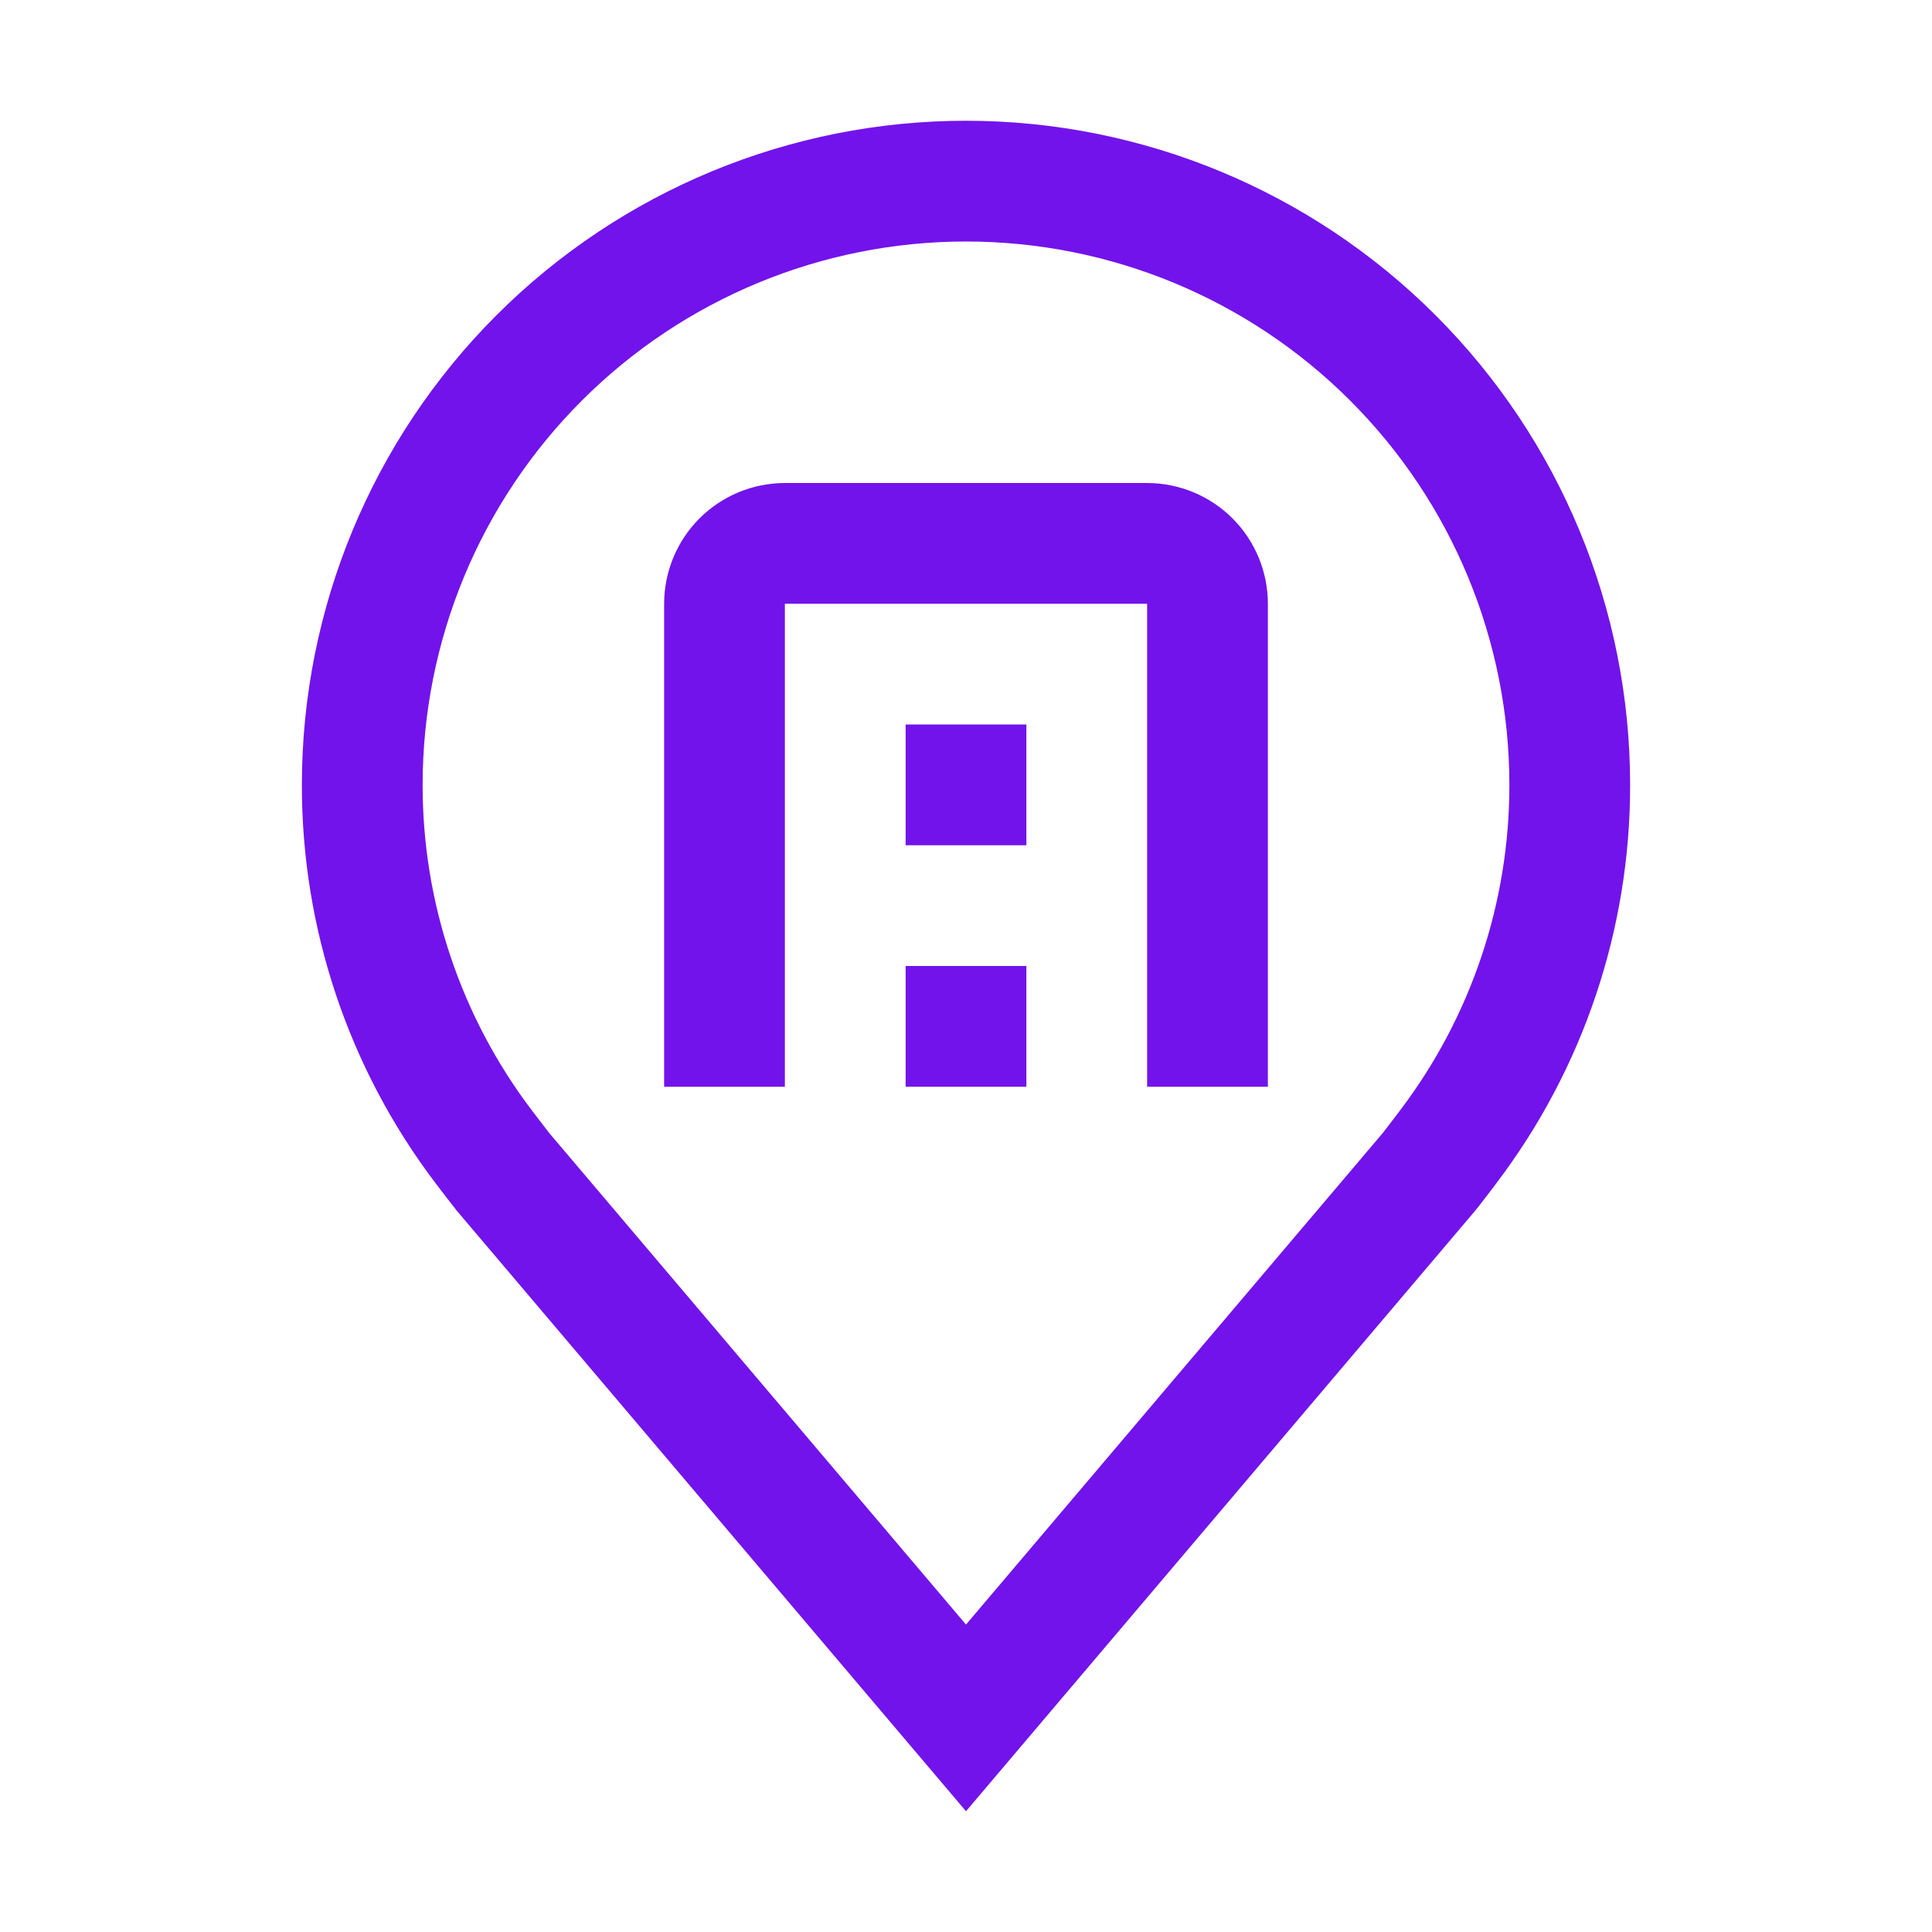
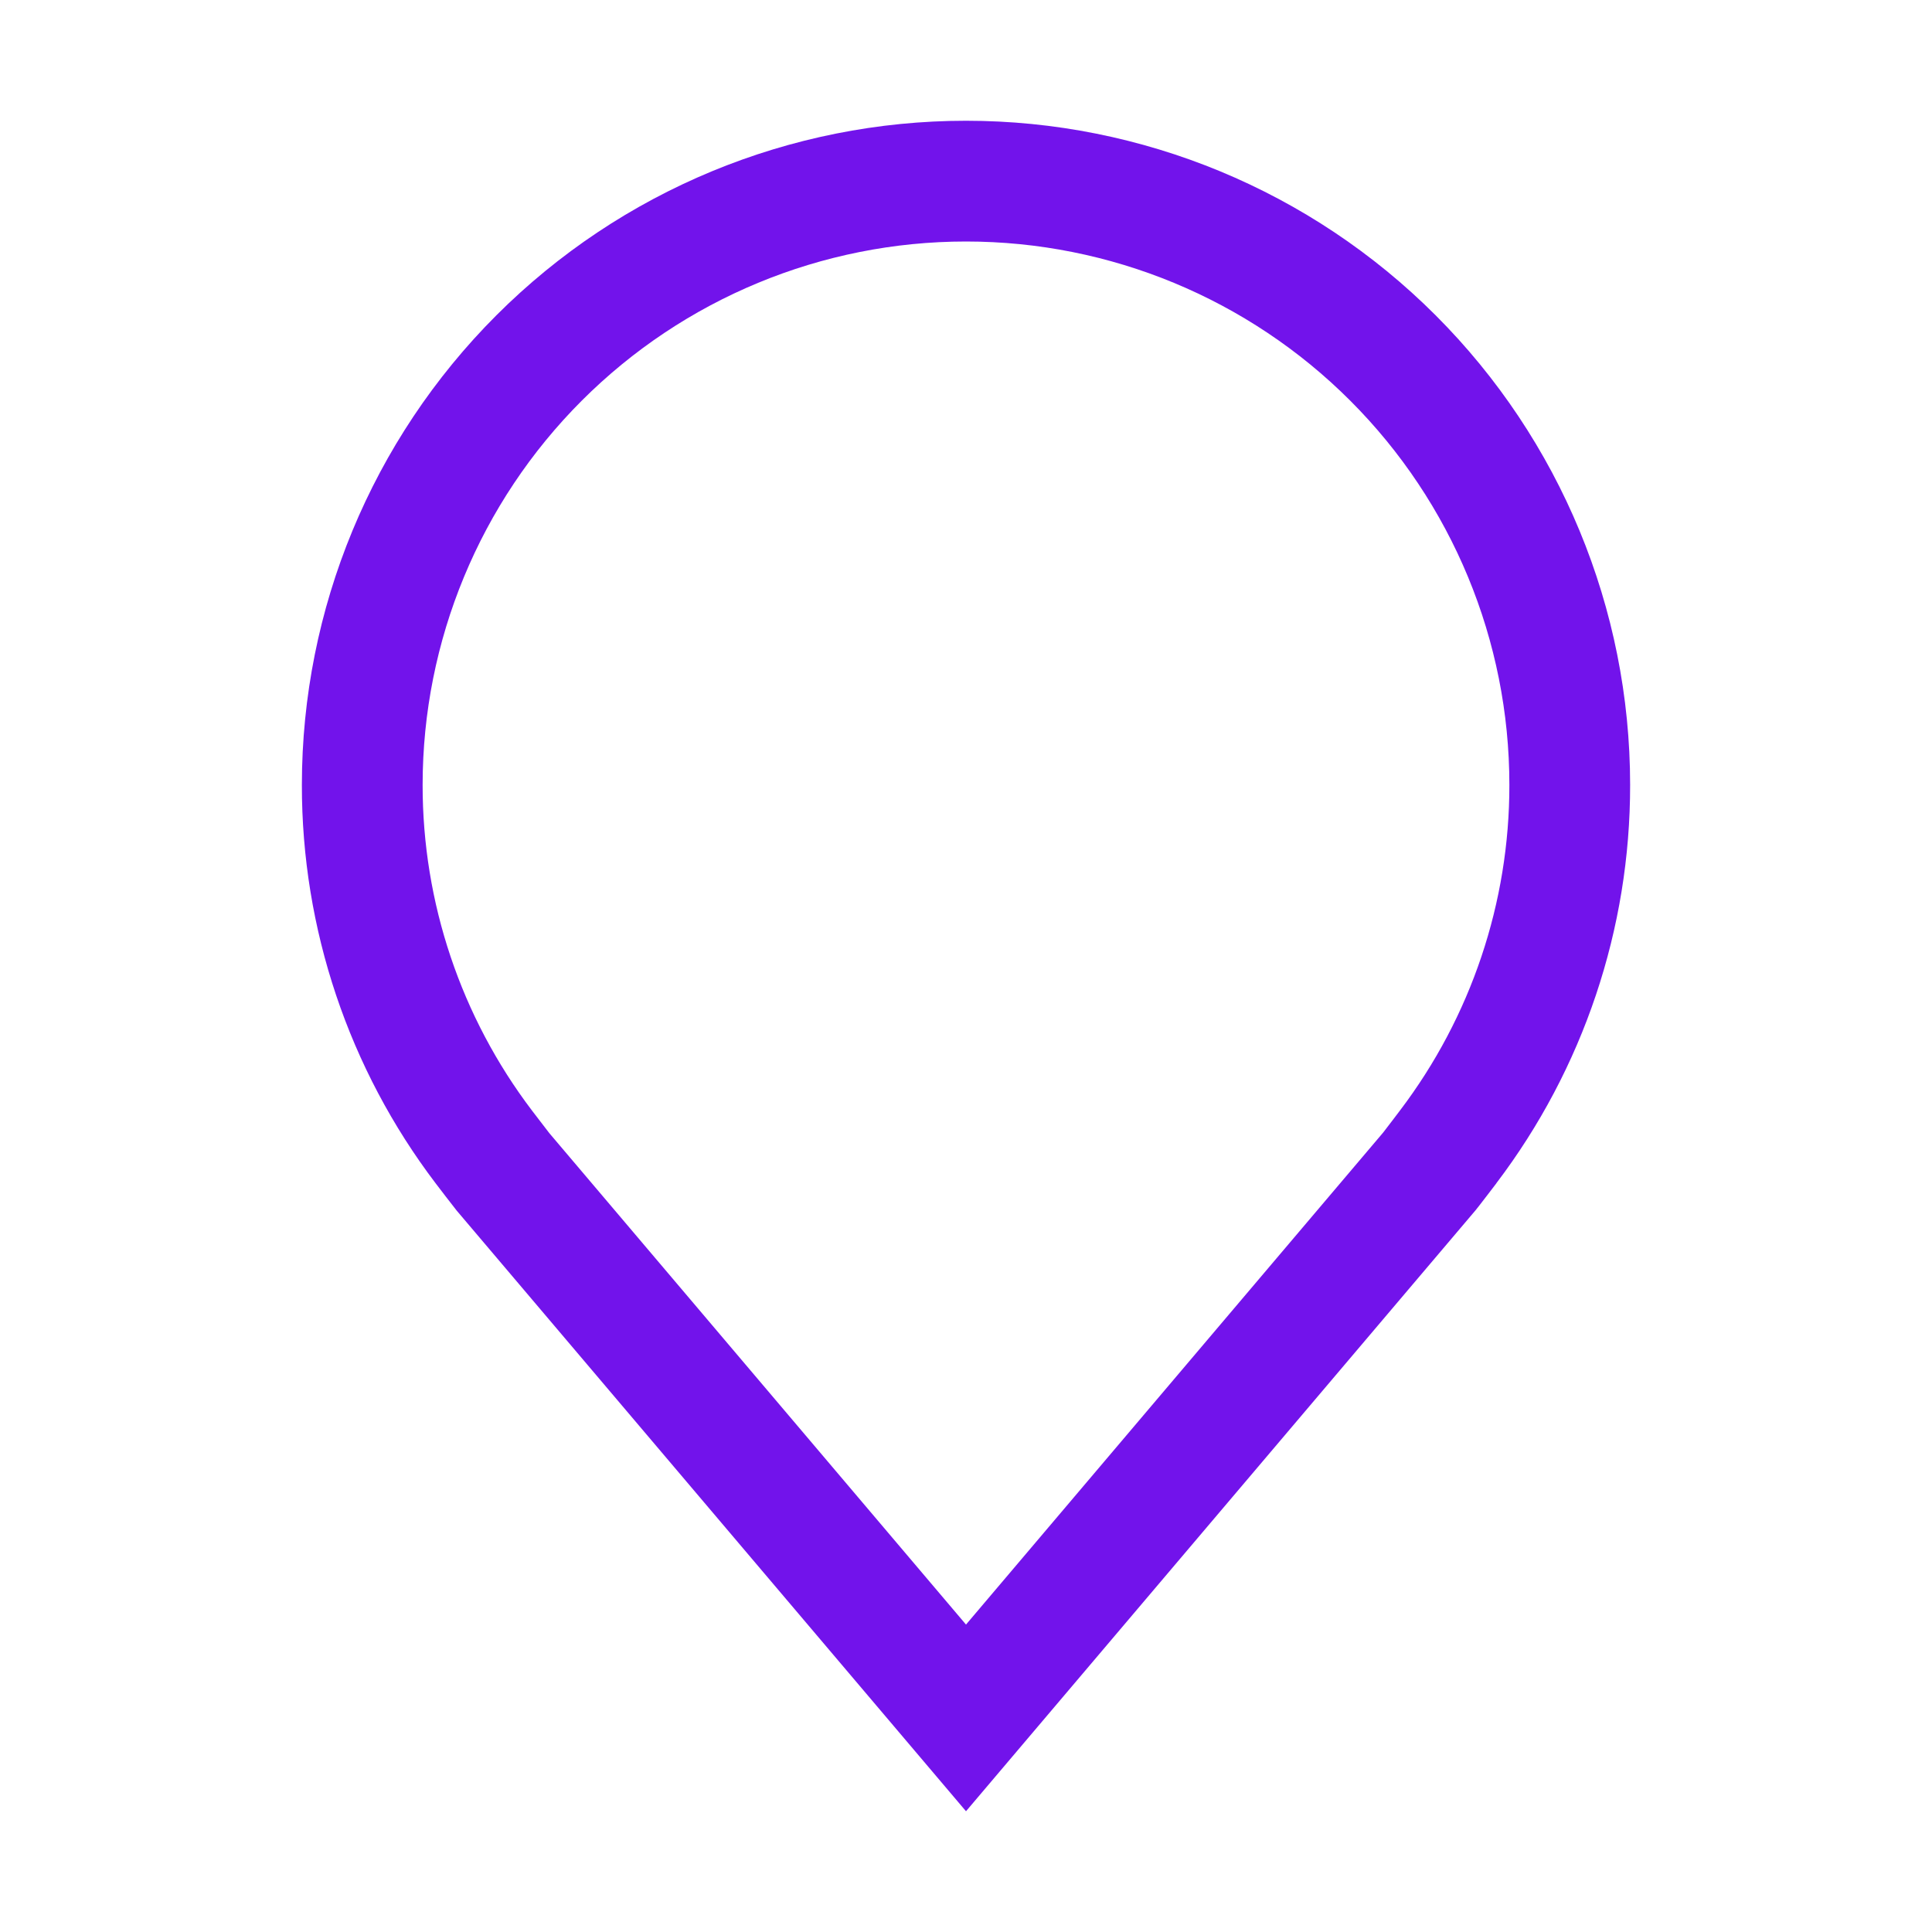
<svg xmlns="http://www.w3.org/2000/svg" width="15" height="15" viewBox="0 0 32 32" fill="none">
  <path d="M16 30L7.564 20.051C7.447 19.902 7.331 19.751 7.216 19.6C5.775 17.702 4.997 15.383 5 13C5 10.083 6.159 7.285 8.222 5.222C10.285 3.159 13.083 2 16 2C18.917 2 21.715 3.159 23.778 5.222C25.841 7.285 27 10.083 27 13C27.003 15.382 26.225 17.7 24.785 19.597L24.784 19.6C24.784 19.6 24.484 19.994 24.439 20.047L16 30ZM8.812 18.395C8.814 18.395 9.046 18.703 9.099 18.769L16 26.908L22.91 18.758C22.954 18.703 23.188 18.393 23.189 18.392C24.366 16.841 25.002 14.947 25 13C25 10.613 24.052 8.324 22.364 6.636C20.676 4.948 18.387 4 16 4C13.613 4 11.324 4.948 9.636 6.636C7.948 8.324 7 10.613 7 13C6.998 14.948 7.634 16.843 8.812 18.395Z" fill="#7213EB" />
-   <path d="M21 18H19V10H13V18H11V10C11.001 9.47 11.211 8.961 11.586 8.586C11.961 8.211 12.47 8.001 13 8H19C19.53 8.001 20.039 8.211 20.414 8.586C20.789 8.961 21 9.47 21 10V18Z" fill="#7213EB" />
-   <path d="M15 16H17V18H15V16ZM15 12H17V14H15V12Z" fill="#7213EB" />
</svg>